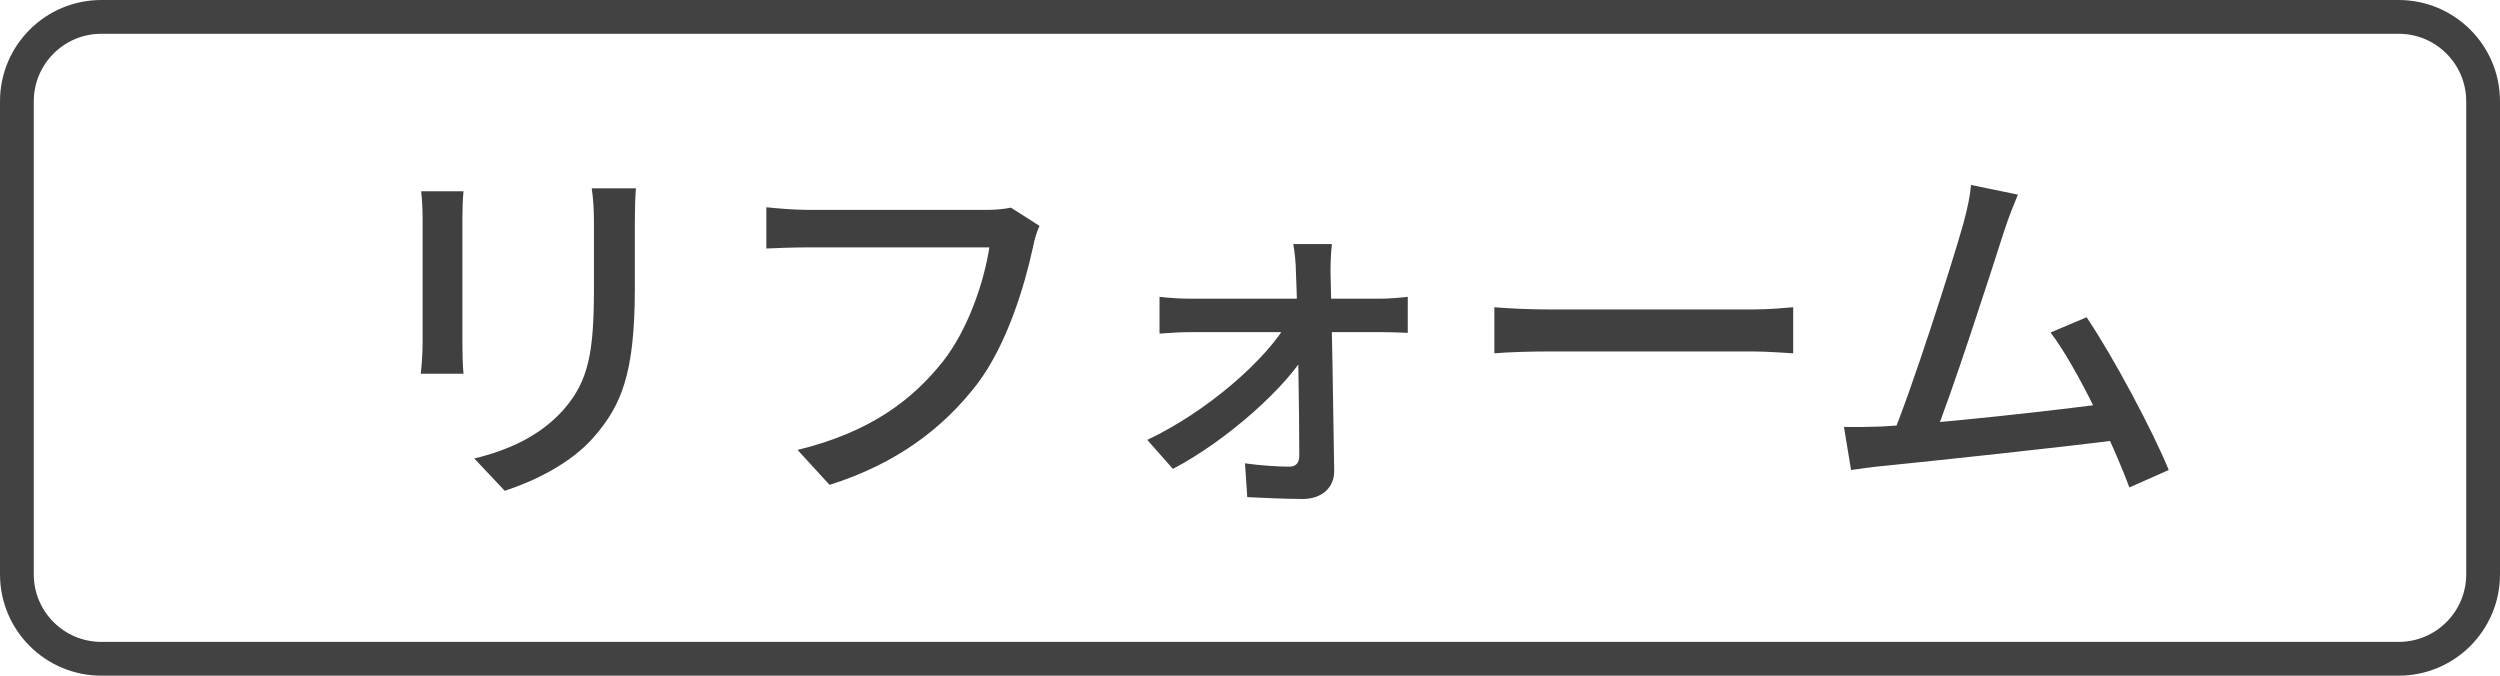
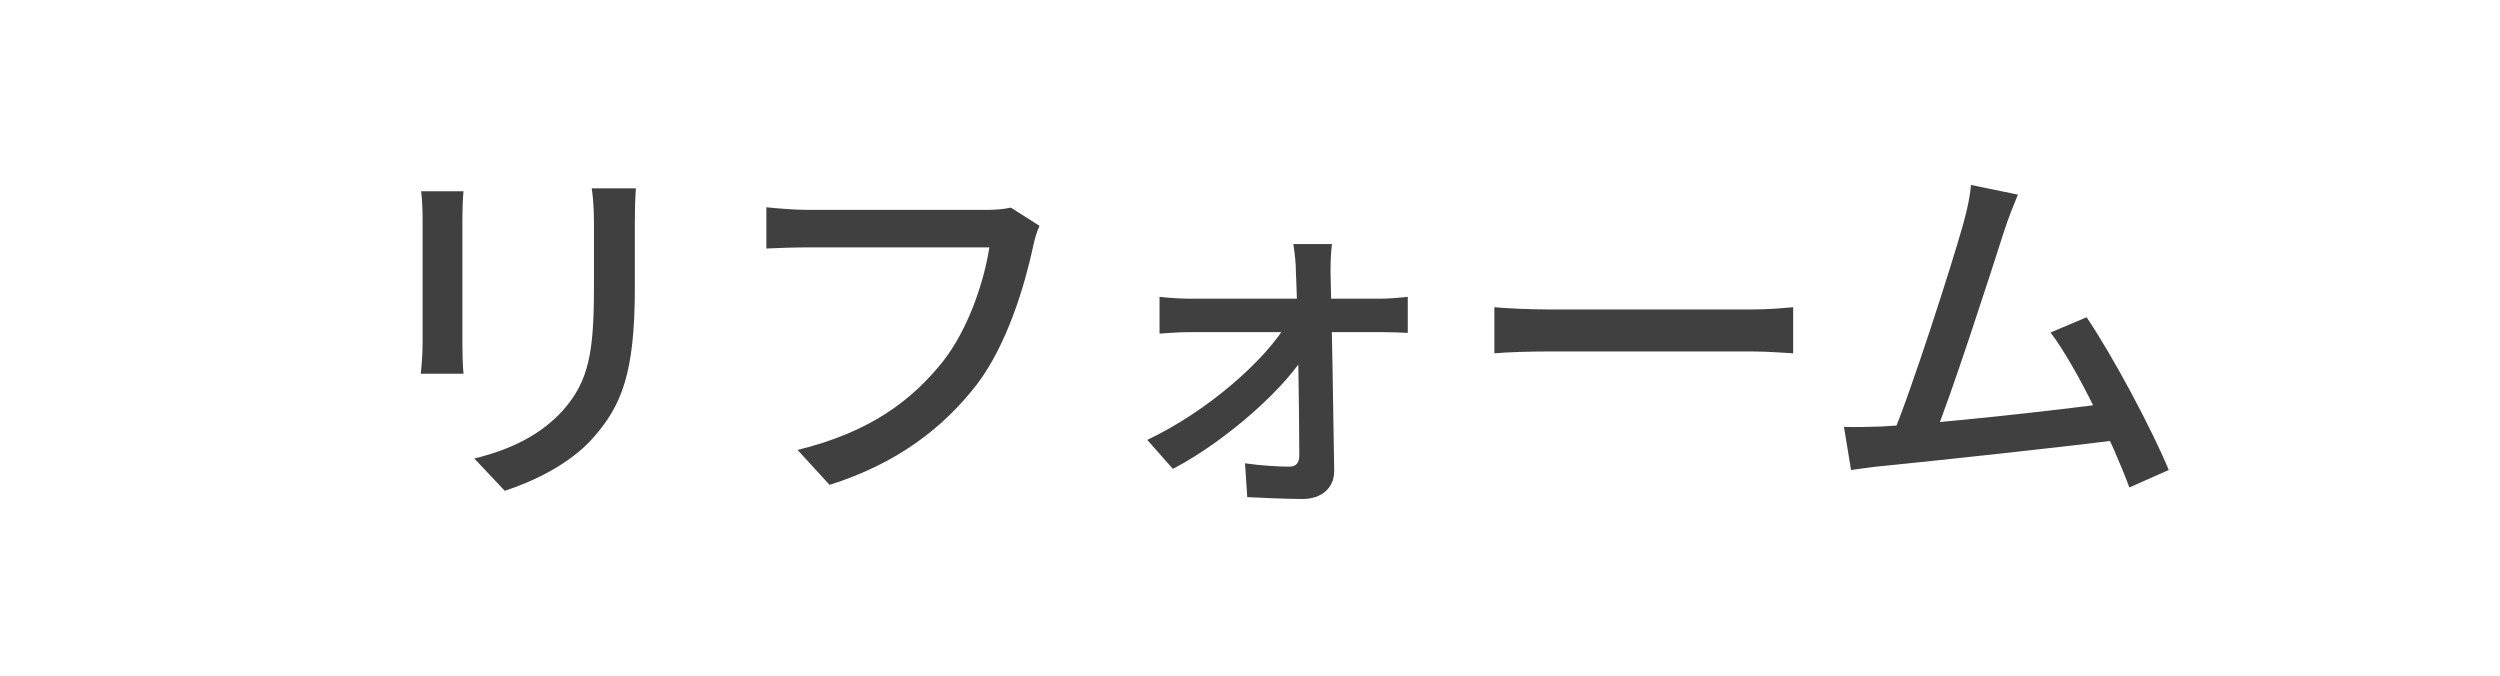
<svg xmlns="http://www.w3.org/2000/svg" width="74" height="20" viewBox="0 0 74 20" fill="none">
-   <path d="M3 0.5H71C72.381 0.5 73.5 1.619 73.5 3V17C73.5 18.381 72.381 19.5 71 19.5H3C1.619 19.5 0.5 18.381 0.5 17V3C0.5 1.619 1.619 0.5 3 0.5Z" stroke="black" stroke-opacity="0.74" />
  <path d="M18.823 5.574H17.515C17.558 5.86 17.581 6.19 17.581 6.597C17.581 7.026 17.581 8.005 17.581 8.489C17.581 10.403 17.438 11.272 16.668 12.141C15.996 12.889 15.084 13.318 14.039 13.571L14.941 14.528C15.743 14.264 16.866 13.758 17.581 12.933C18.384 12.009 18.791 11.074 18.791 8.544C18.791 8.082 18.791 7.092 18.791 6.597C18.791 6.19 18.802 5.86 18.823 5.574ZM13.72 5.662H12.466C12.498 5.893 12.509 6.278 12.509 6.476C12.509 6.872 12.509 9.622 12.509 10.161C12.509 10.491 12.476 10.876 12.454 11.063H13.72C13.697 10.843 13.687 10.447 13.687 10.172C13.687 9.644 13.687 6.872 13.687 6.476C13.687 6.179 13.697 5.893 13.72 5.662ZM30.77 6.685L29.922 6.146C29.669 6.201 29.395 6.212 29.207 6.212C28.657 6.212 24.587 6.212 23.884 6.212C23.52 6.212 23.003 6.168 22.684 6.135V7.356C22.971 7.345 23.41 7.323 23.872 7.323C24.587 7.323 28.636 7.323 29.285 7.323C29.131 8.324 28.669 9.732 27.91 10.7C26.997 11.844 25.765 12.79 23.608 13.318L24.555 14.352C26.546 13.725 27.921 12.669 28.922 11.371C29.812 10.194 30.329 8.456 30.572 7.334C30.616 7.114 30.681 6.872 30.77 6.685ZM39.426 7.224H38.282C38.327 7.499 38.359 7.807 38.359 8.049C38.414 9.226 38.459 12.207 38.459 13.483C38.459 13.692 38.37 13.813 38.161 13.813C37.853 13.813 37.303 13.78 36.852 13.714L36.919 14.715C37.38 14.737 38.084 14.77 38.557 14.77C39.118 14.77 39.504 14.44 39.492 13.923C39.471 12.273 39.416 9.226 39.383 8.049C39.383 7.774 39.394 7.477 39.426 7.224ZM34.322 8.786V9.875C34.608 9.853 34.938 9.831 35.246 9.831C35.675 9.831 40.526 9.831 40.901 9.831C41.12 9.831 41.45 9.842 41.67 9.853V8.786C41.495 8.808 41.109 8.841 40.856 8.841C40.416 8.841 35.752 8.841 35.224 8.841C34.95 8.841 34.587 8.819 34.322 8.786ZM33.959 13.021L34.718 13.879C36.336 13.032 38.129 11.415 38.712 10.359L38.69 9.523L38.129 9.512C37.502 10.634 35.73 12.185 33.959 13.021ZM44.233 9.094V10.458C44.608 10.425 45.257 10.403 45.873 10.403C46.895 10.403 50.955 10.403 51.856 10.403C52.33 10.403 52.836 10.447 53.078 10.458V9.094C52.813 9.116 52.385 9.16 51.846 9.16C50.955 9.16 46.895 9.16 45.873 9.16C45.267 9.16 44.596 9.127 44.233 9.094ZM59.73 5.761L58.343 5.475C58.31 5.805 58.255 6.102 58.112 6.63C57.772 7.84 56.55 11.657 55.978 12.988L57.243 12.944C57.717 11.822 58.938 8.049 59.312 6.872C59.465 6.399 59.608 6.058 59.73 5.761ZM61.764 9.391L60.697 9.842C61.489 10.887 62.568 13.175 63.029 14.429L64.195 13.912C63.712 12.735 62.545 10.546 61.764 9.391ZM55.693 12.625C55.352 12.636 54.934 12.647 54.581 12.636L54.791 13.912C55.12 13.868 55.483 13.813 55.758 13.791C57.288 13.637 61.215 13.219 62.788 13.01L62.513 11.921C61.038 12.13 57.243 12.548 55.693 12.625Z" fill="black" fill-opacity="0.75" />
</svg>